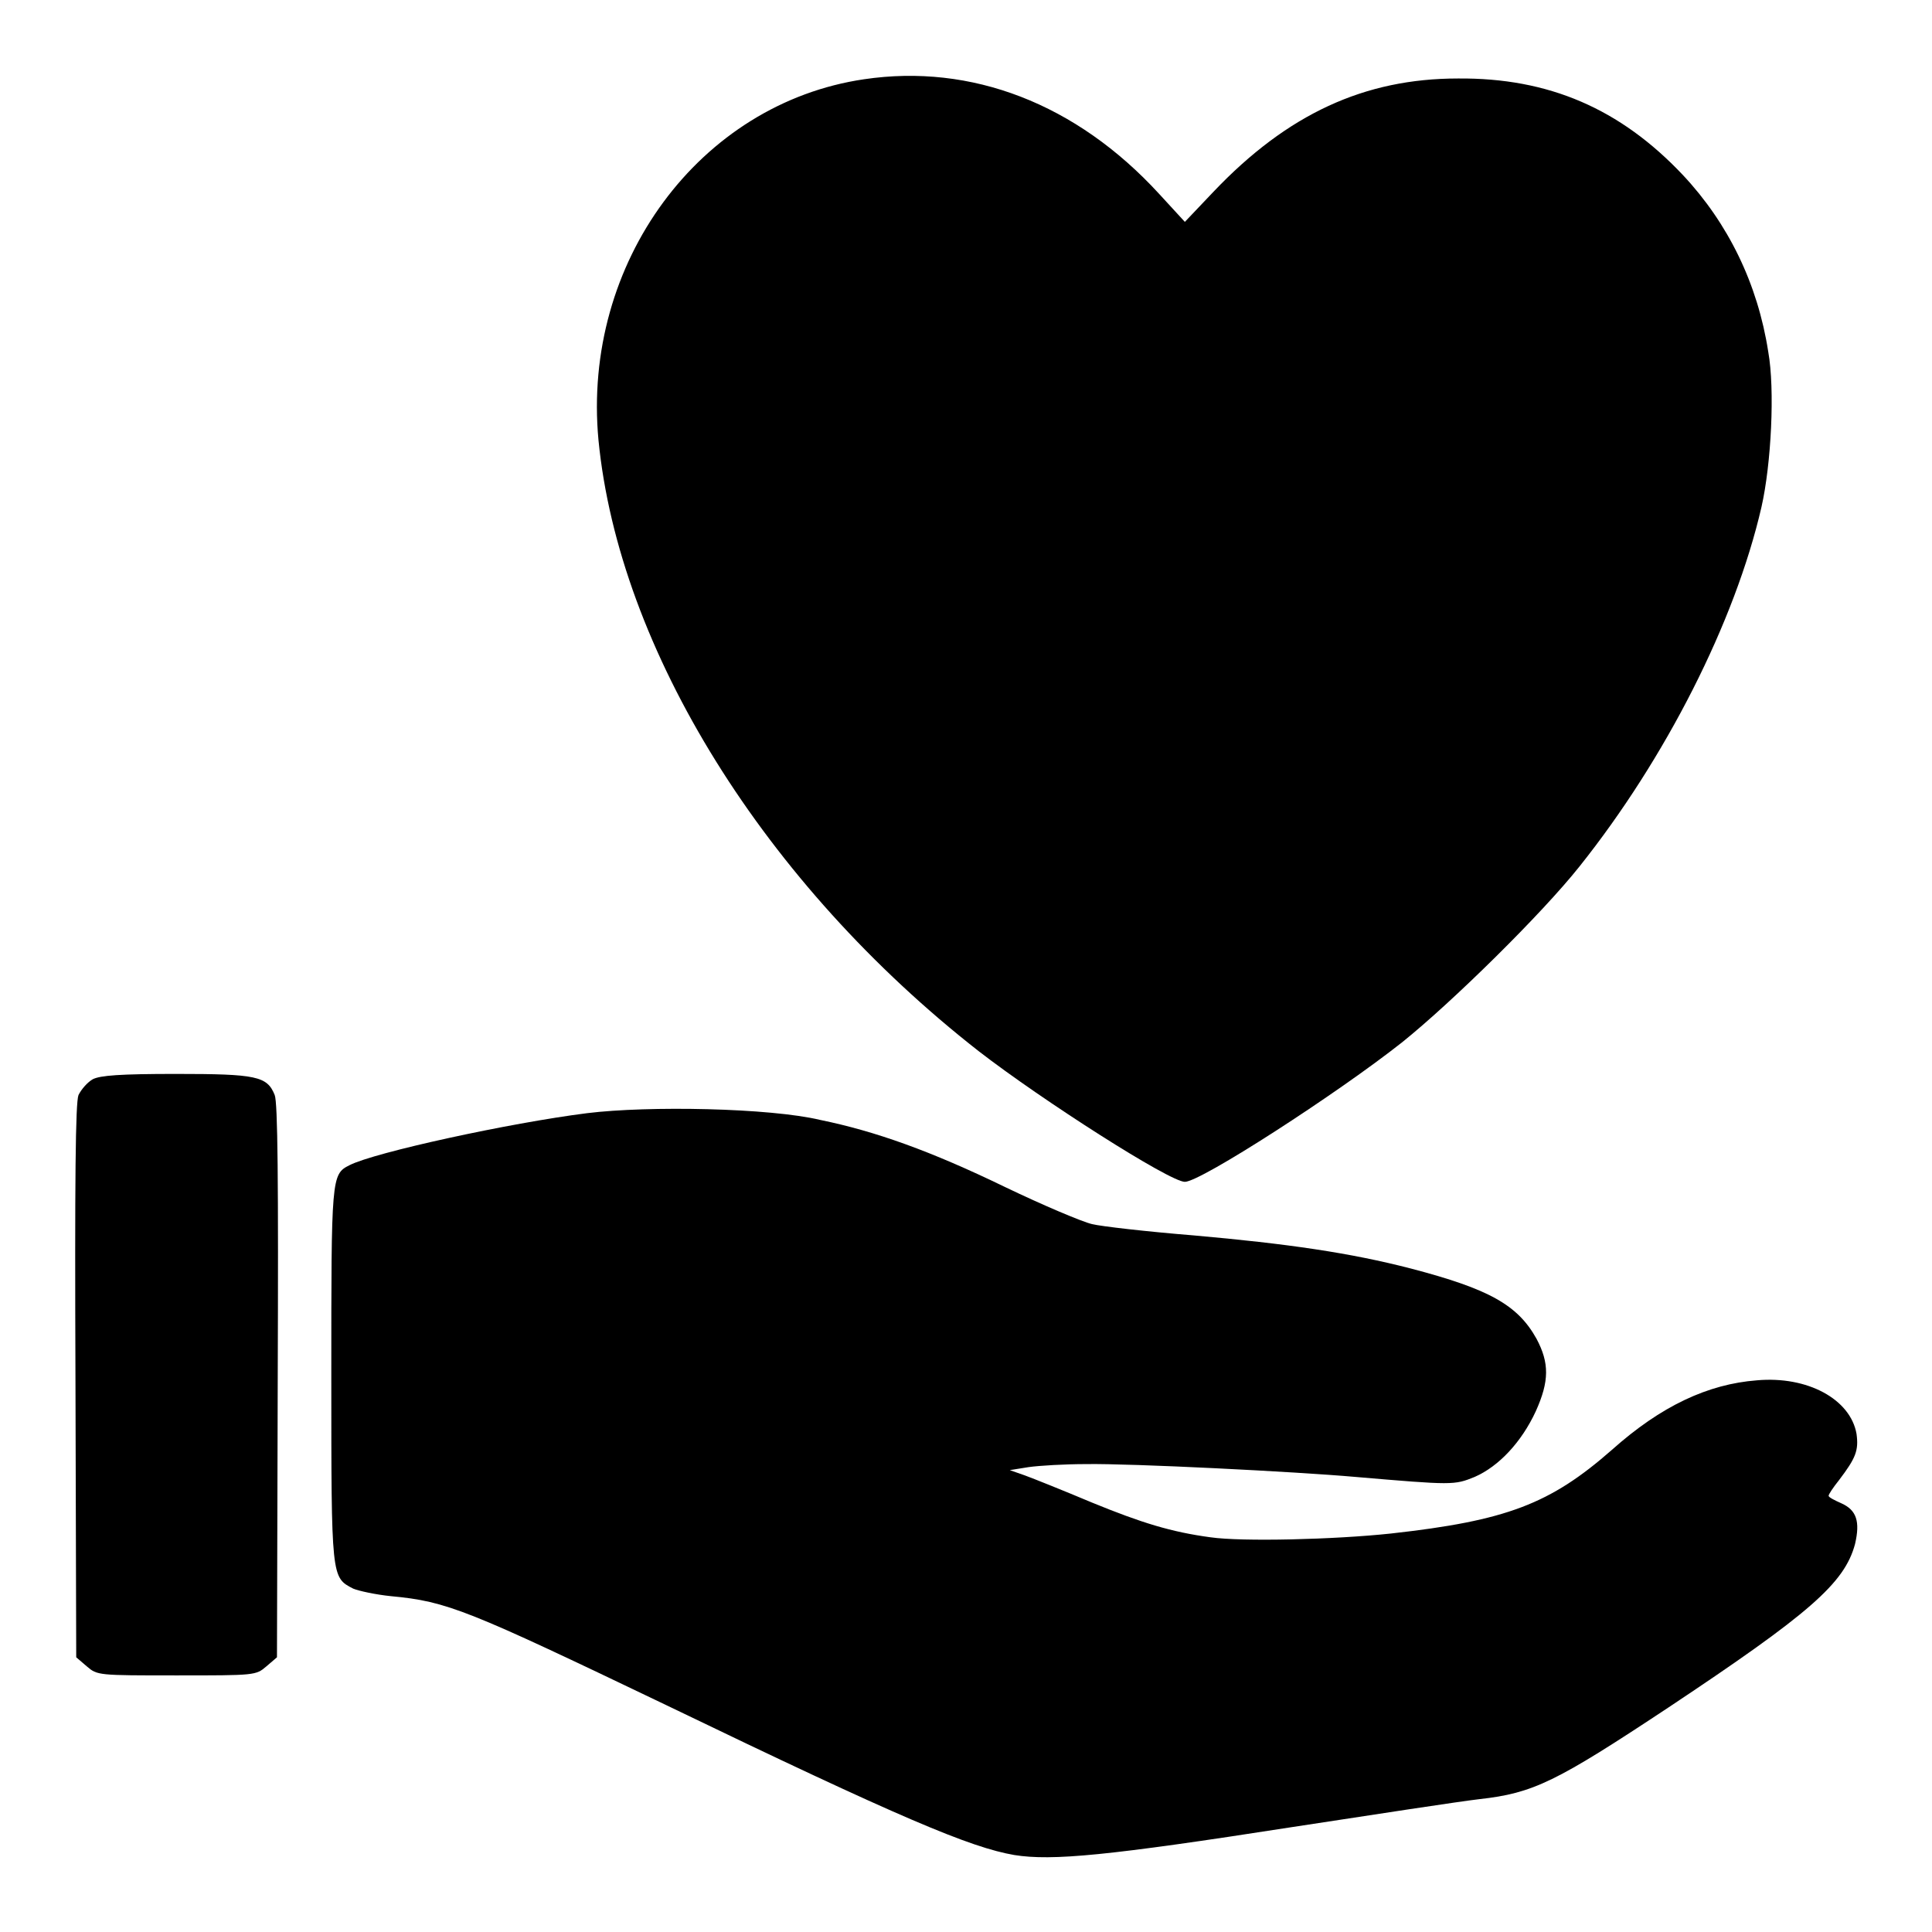
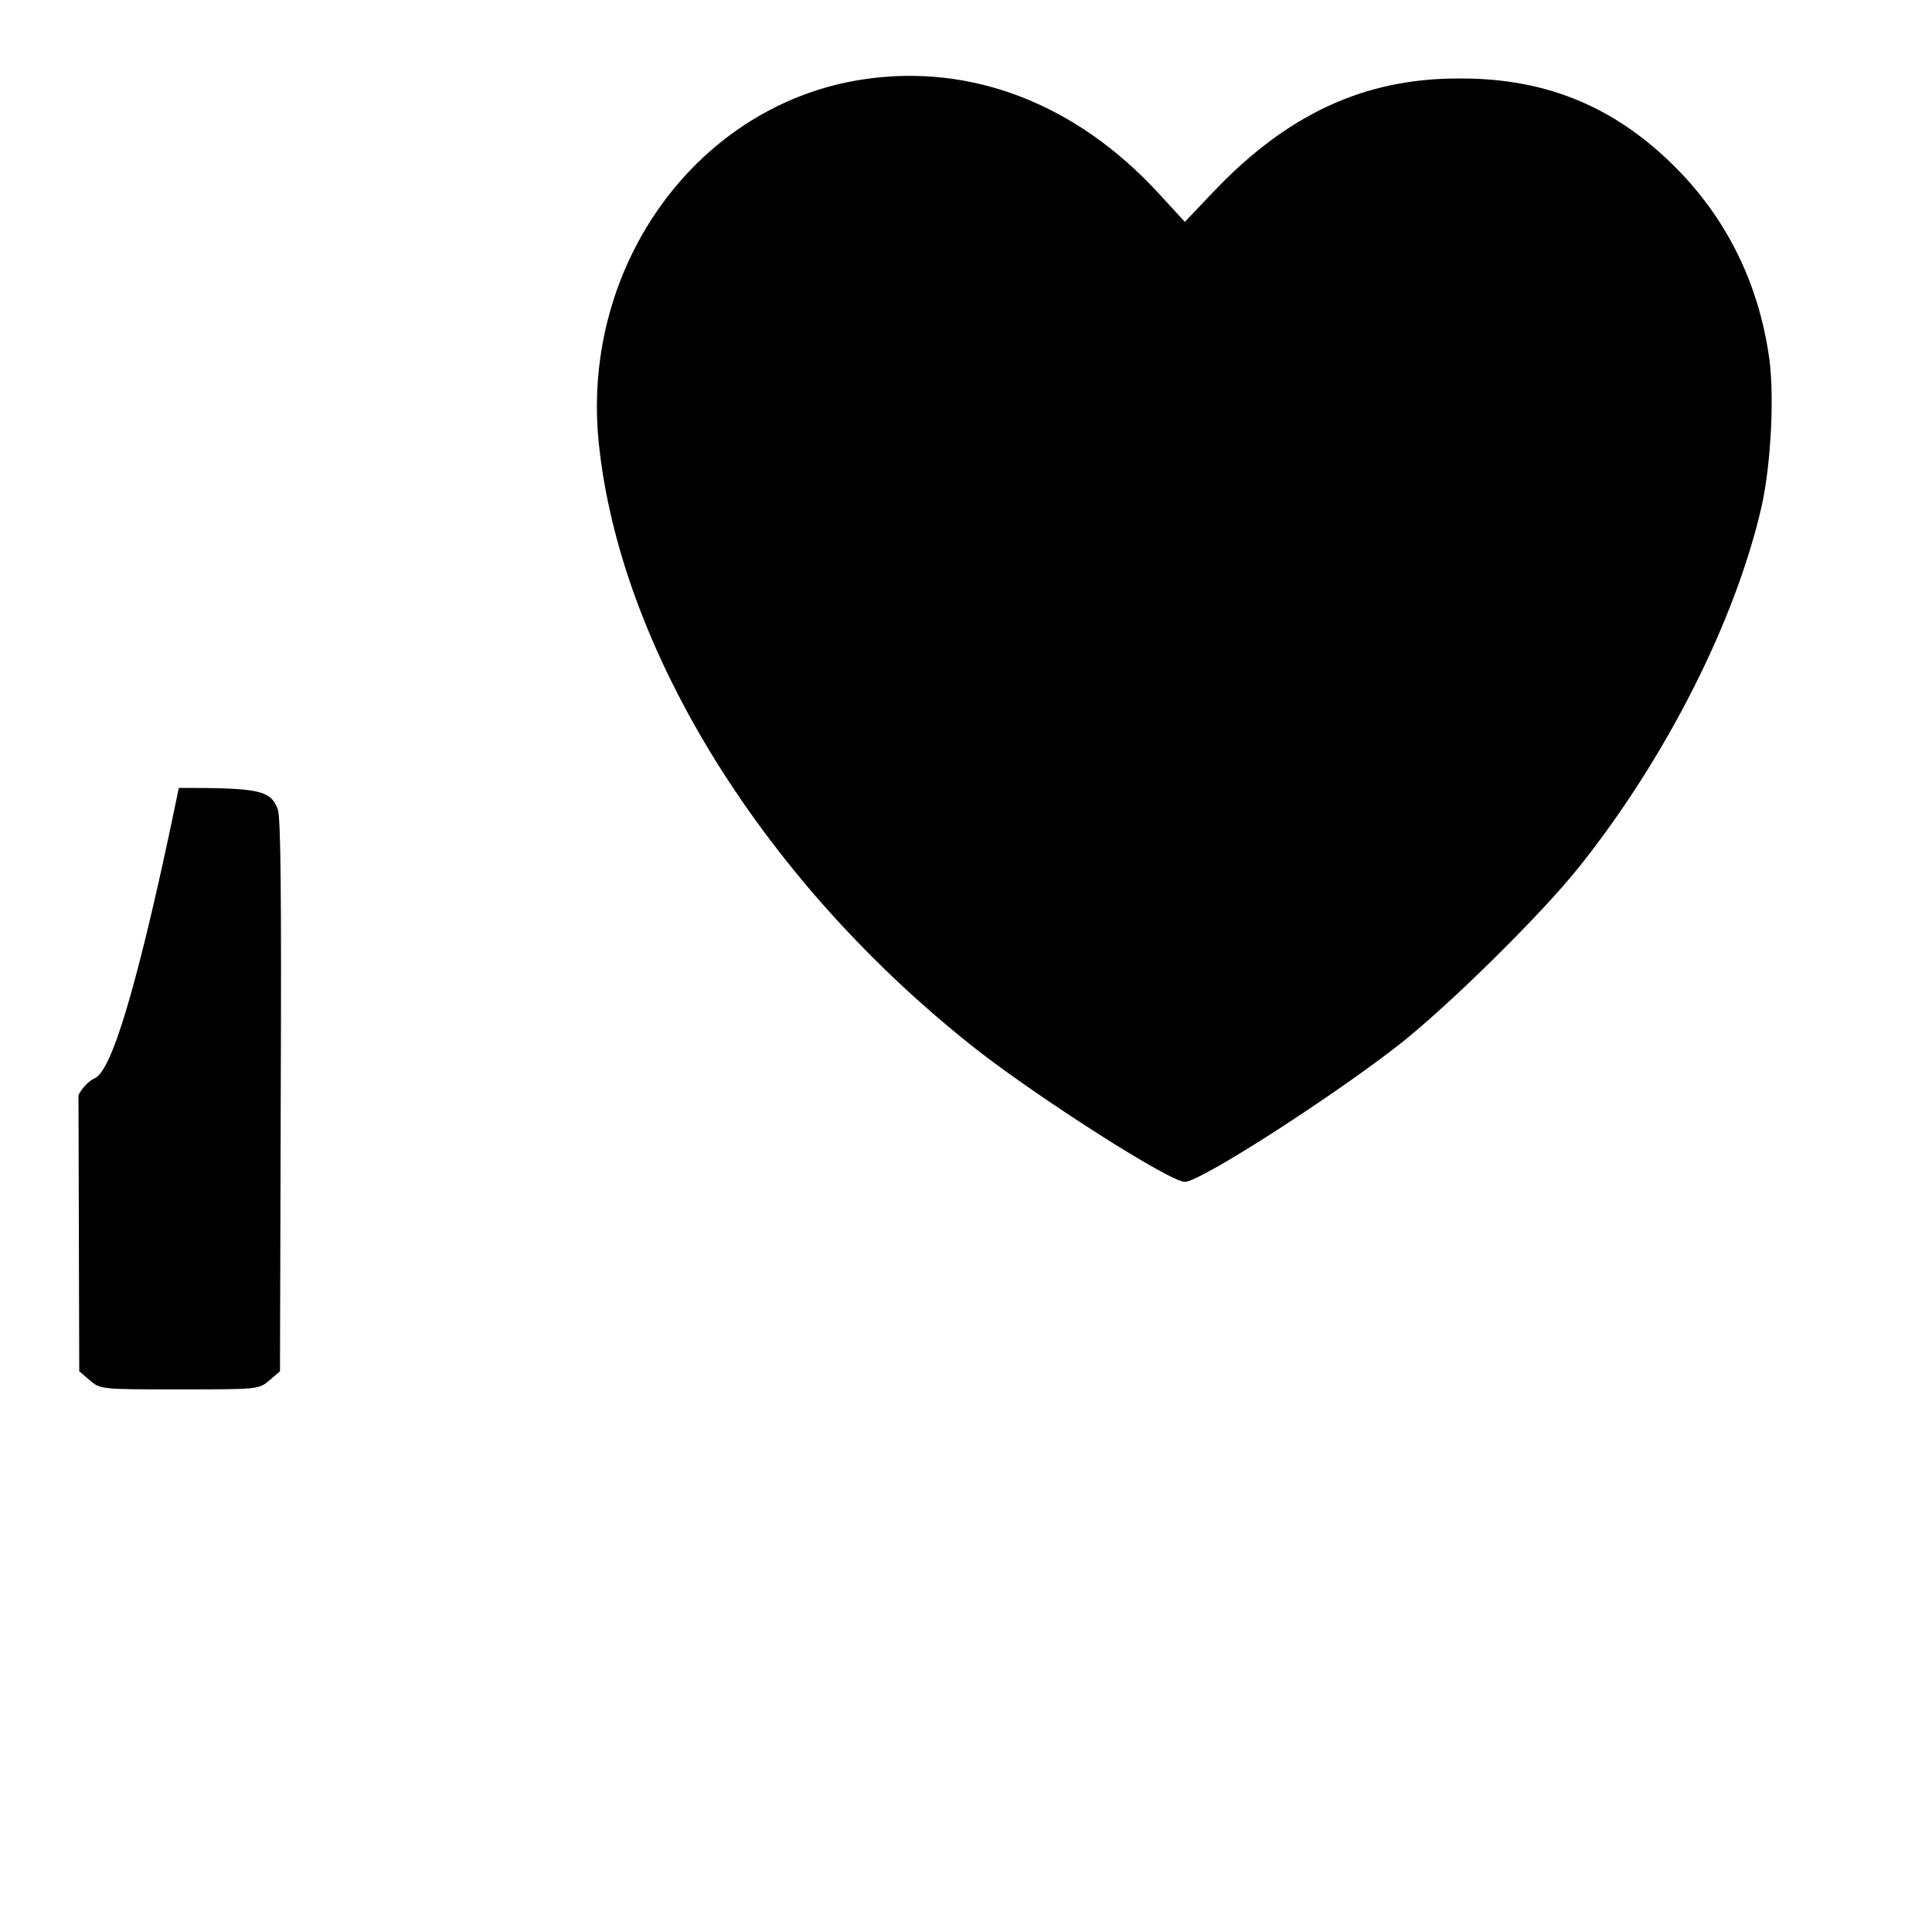
<svg xmlns="http://www.w3.org/2000/svg" version="1.1" x="0px" y="0px" viewBox="0 0 256 256" enable-background="new 0 0 256 256" xml:space="preserve">
  <g>
    <g>
      <g>
        <path fill="#000000" d="M114.5,10.5c-21.8,3.2-37.4,24.3-35.2,47.8c2.7,27.7,22,58.8,50.4,81c8.4,6.5,25.3,17.3,27.3,17.3c2.1,0,20.2-11.7,28.8-18.5c6.6-5.3,18.5-17,23.5-23.3c11.4-14.3,20.6-32.4,24.1-47.6c1.3-5.7,1.8-15.6,0.9-20.6c-1.4-9-5.3-17-11.3-23.4c-8.3-8.8-17.8-12.9-29.8-12.8c-12.4,0-22.6,4.7-32.4,15l-3.8,4l-3.4-3.7C142.6,13.7,128.7,8.4,114.5,10.5z" />
-         <path fill="#000000" d="M12.3,143c-0.7,0.4-1.5,1.3-1.9,2.1c-0.4,1-0.5,11.1-0.4,37.9l0.1,36.6l1.4,1.2c1.4,1.2,1.5,1.2,11.9,1.2c10.4,0,10.5,0,11.9-1.2l1.4-1.2l0.1-36.6c0.1-26.9,0-36.9-0.4-37.9c-1-2.5-2.4-2.8-13.1-2.8C15.9,142.3,13.3,142.5,12.3,143z" />
-         <path fill="#000000" d="M77.8,147.5c-10.3,1.3-28.2,5.2-31.5,6.9c-2.4,1.2-2.4,1.6-2.4,27.9c0,26.9,0,26.7,2.9,28.2c0.7,0.3,3,0.8,5,1c7.5,0.7,10.1,1.8,36.4,14.4c31.3,15.1,40.4,18.9,46.2,19.9c5,0.8,12.4,0.1,36.8-3.7c11.1-1.7,22.2-3.4,24.8-3.7c7.2-0.8,10.2-2.3,25-12.1c18.8-12.5,23.4-16.5,24.8-21.7c0.7-3,0.2-4.5-1.8-5.4c-0.9-0.4-1.7-0.8-1.7-1s0.6-1.1,1.4-2.1c2.2-2.9,2.6-3.9,2.3-6.1c-0.8-4.6-6.5-7.7-13.2-7.1c-6.5,0.5-12.7,3.4-19.2,9.2c-8.2,7.2-14,9.4-29.3,11.1c-7.5,0.8-19.7,1.1-23.9,0.5c-5.2-0.7-9.1-1.9-15.7-4.6c-3.8-1.6-7.8-3.2-8.9-3.6l-2-0.7l2.5-0.4c1.4-0.2,4.8-0.4,7.6-0.4c6-0.1,27.8,1,35.7,1.7c12.9,1.1,13.1,1.1,15.8,0c3.2-1.4,6.2-4.6,8.1-8.7c1.8-4,1.8-6.4,0.1-9.6c-2.5-4.5-6.3-6.6-16.6-9.3c-8.1-2.1-16.4-3.3-28.8-4.4c-6.2-0.5-12.3-1.2-13.5-1.5c-1.3-0.3-6.5-2.5-11.5-4.9c-9.9-4.8-17.2-7.4-24.5-8.9C102,146.8,85.9,146.5,77.8,147.5z" />
+         <path fill="#000000" d="M12.3,143c-0.7,0.4-1.5,1.3-1.9,2.1l0.1,36.6l1.4,1.2c1.4,1.2,1.5,1.2,11.9,1.2c10.4,0,10.5,0,11.9-1.2l1.4-1.2l0.1-36.6c0.1-26.9,0-36.9-0.4-37.9c-1-2.5-2.4-2.8-13.1-2.8C15.9,142.3,13.3,142.5,12.3,143z" />
      </g>
    </g>
  </g>
</svg>